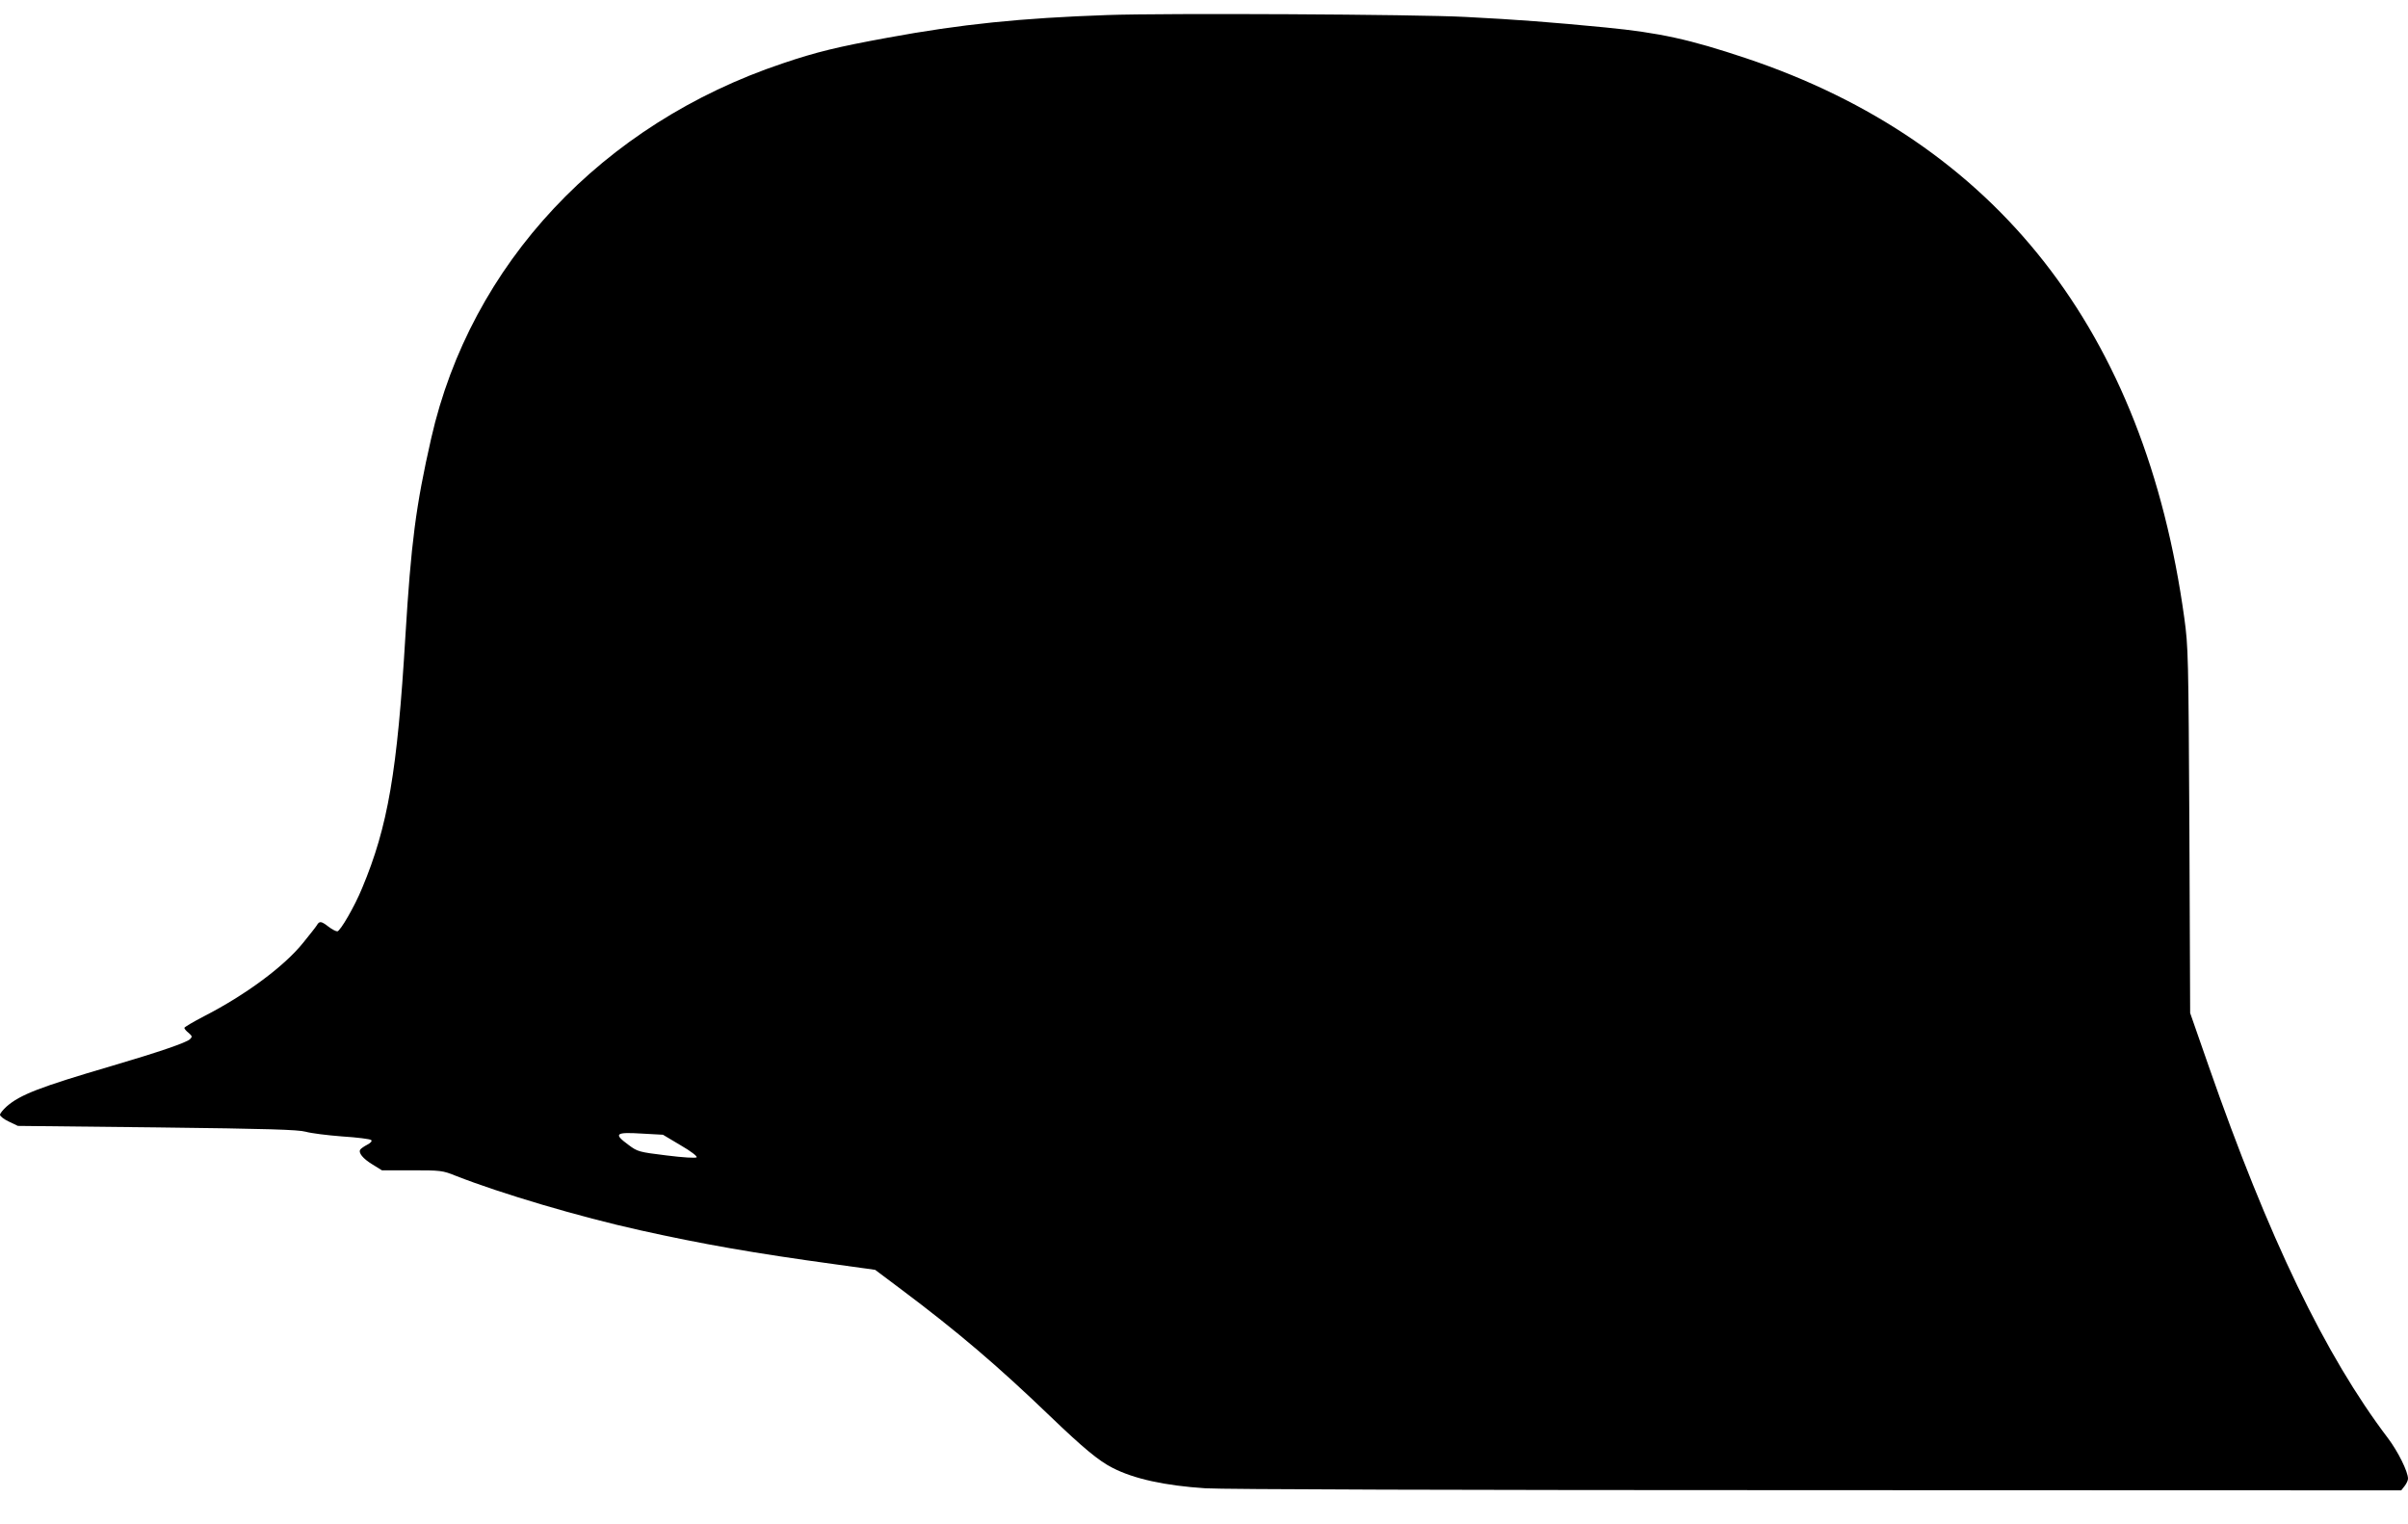
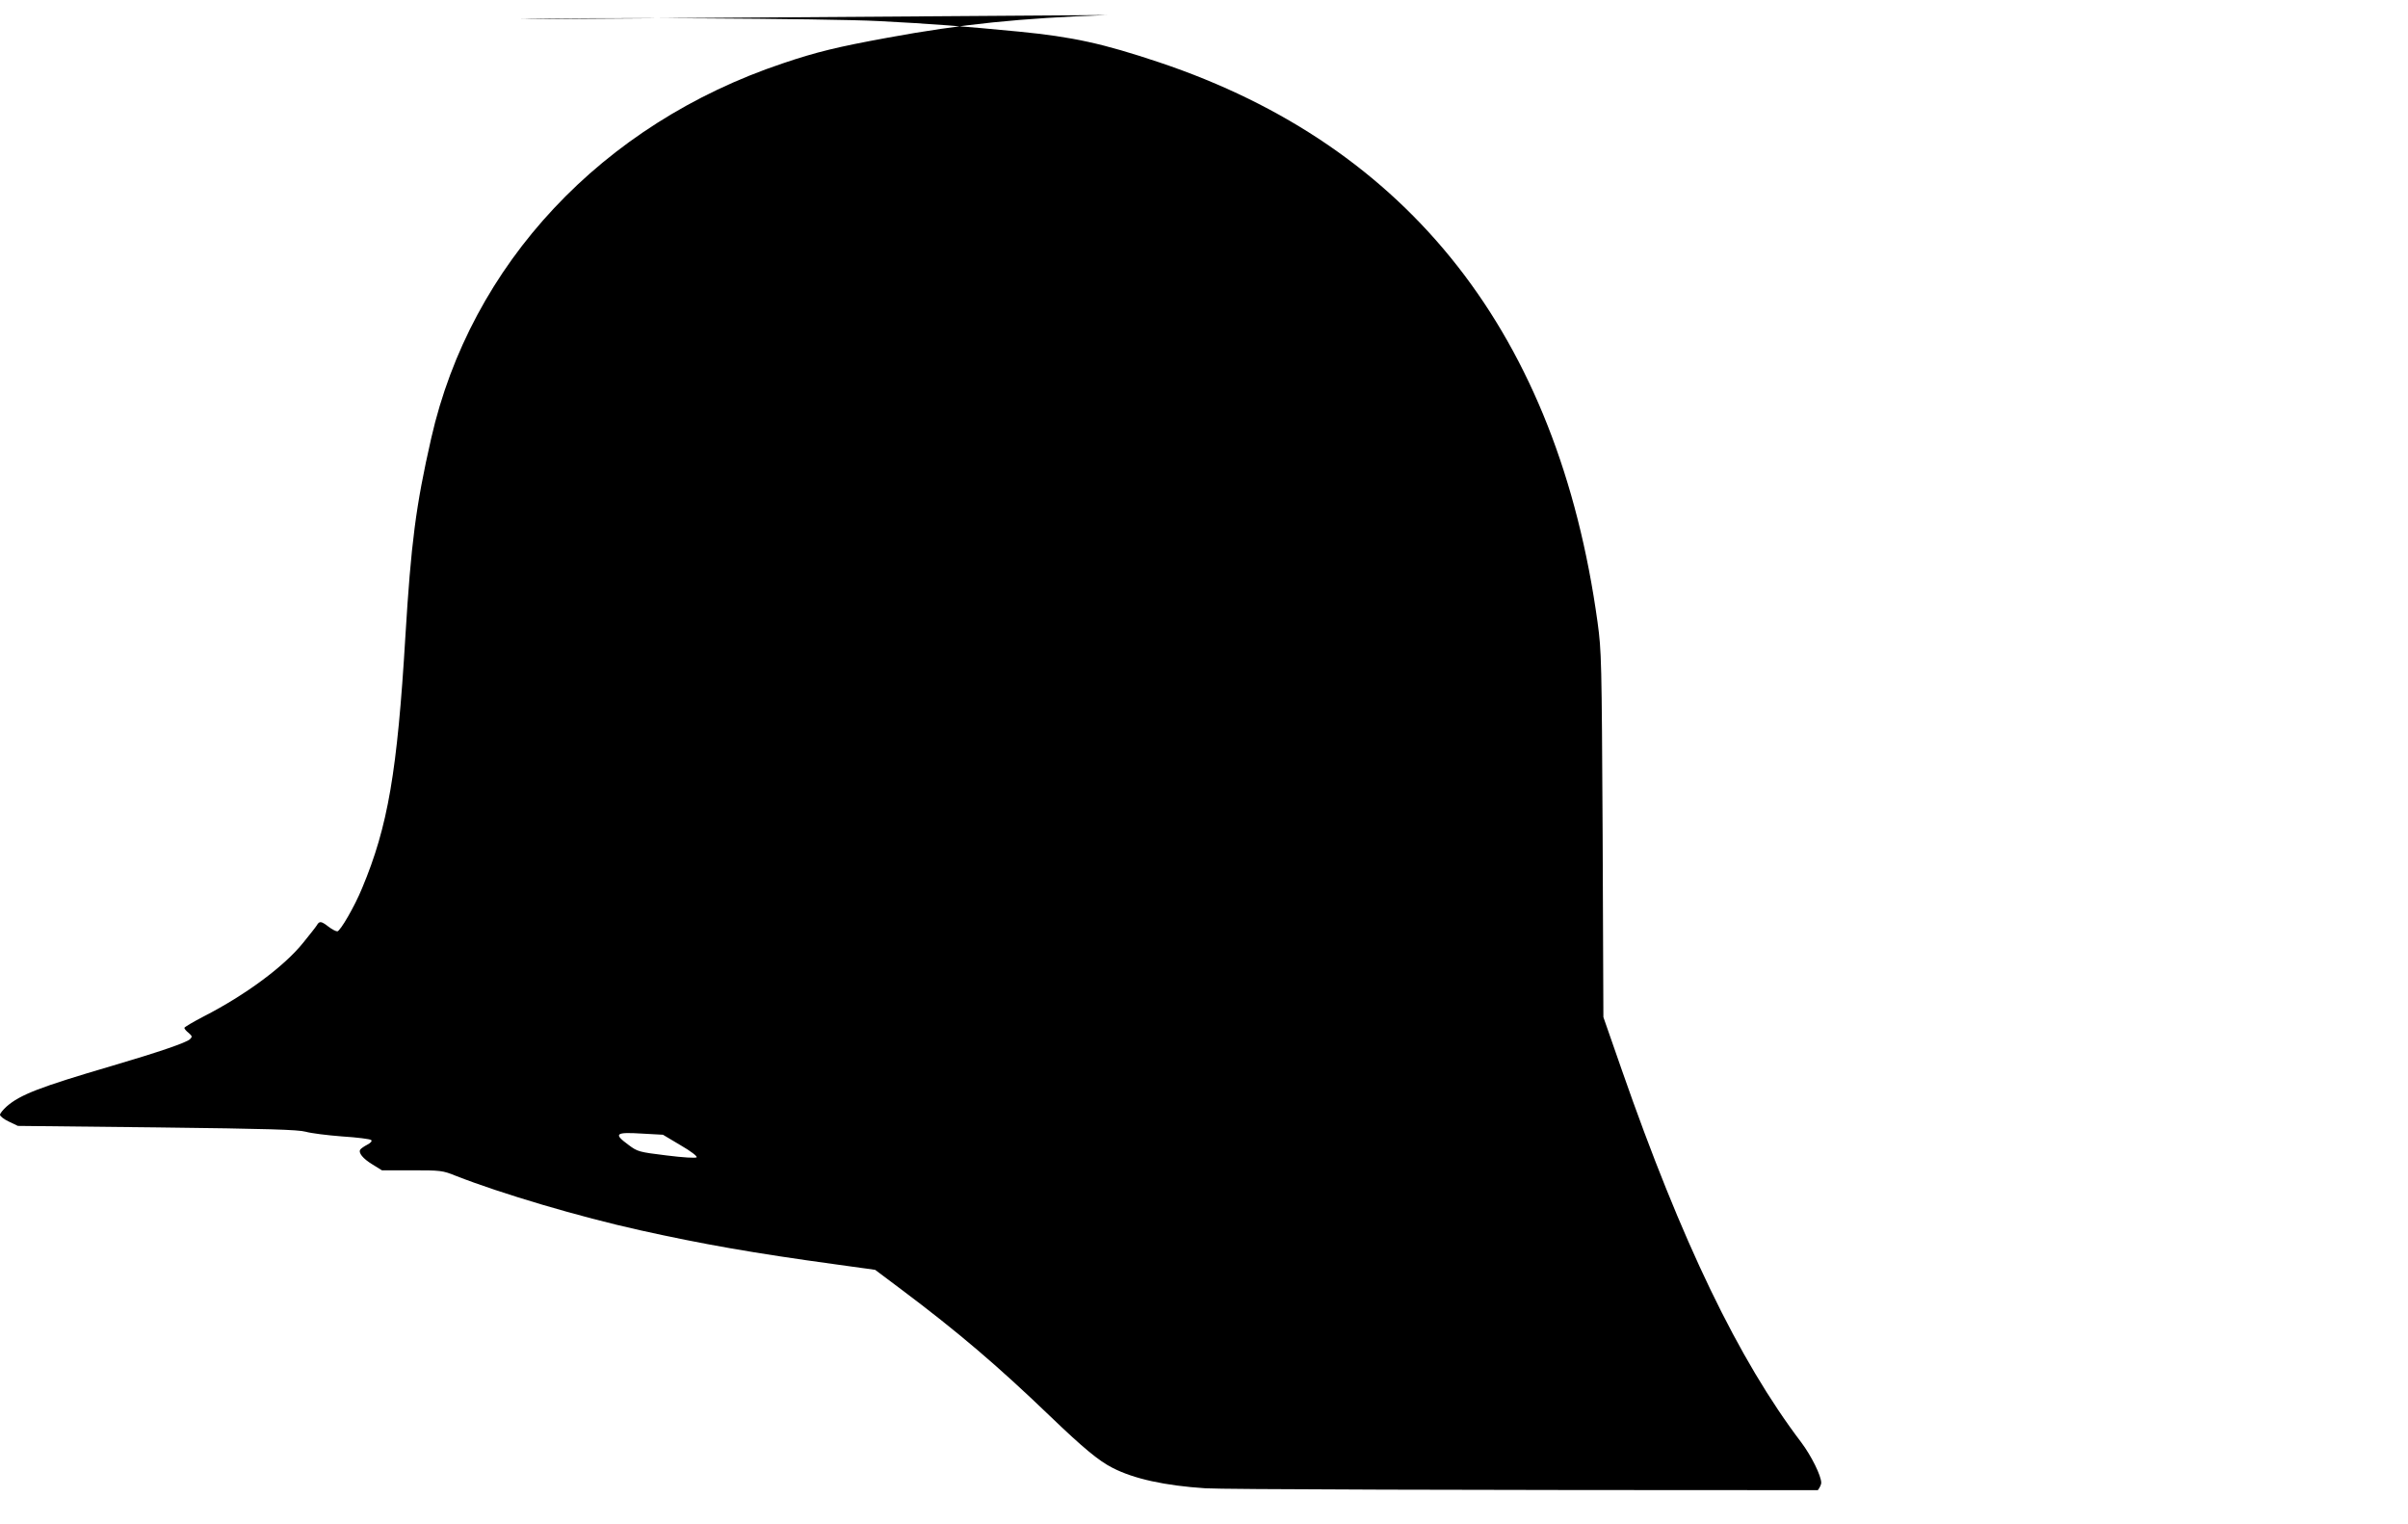
<svg xmlns="http://www.w3.org/2000/svg" version="1.0" width="1280pt" height="810pt" viewBox="0 0 1280 810" preserveAspectRatio="xMidYMid meet">
  <g transform="translate(0,810) scale(0.1,-0.1)" fill="#000000" stroke="none">
-     <path d="M5885 8020 c-458 -16 -774 -48 -1170 -121 -262 -48 -375 -75 -555 -136 -960 -322 -1658 -1067 -1868 -1993 -82 -360 -107 -558 -137 -1050 -43 -721 -93 -1013 -230 -1340 -40 -98 -117 -230 -132 -230 -8 0 -29 11 -47 25 -39 30 -48 31 -62 7 -6 -10 -39 -51 -72 -92 -100 -125 -305 -277 -527 -391 -58 -30 -105 -58 -105 -62 0 -5 10 -17 23 -27 19 -17 20 -20 7 -33 -18 -18 -164 -68 -415 -142 -385 -113 -488 -153 -560 -216 -19 -17 -35 -37 -35 -44 0 -7 21 -24 47 -36 l48 -23 740 -8 c593 -7 750 -12 790 -23 28 -8 115 -19 194 -25 80 -5 149 -14 154 -19 6 -6 -2 -15 -21 -25 -17 -9 -33 -20 -37 -26 -11 -17 14 -48 65 -79 l50 -31 160 0 c152 0 163 -1 232 -29 242 -95 657 -218 982 -290 329 -73 600 -121 1039 -181 l209 -29 136 -102 c304 -228 514 -407 792 -674 176 -169 261 -240 335 -277 113 -58 278 -94 492 -108 95 -6 1341 -10 3256 -10 l3101 -1 18 23 c10 13 18 30 18 39 0 37 -52 143 -107 216 -333 439 -634 1063 -953 1978 l-98 281 -4 969 c-5 932 -6 976 -27 1130 -210 1524 -998 2530 -2331 2976 -299 100 -459 135 -745 163 -289 28 -471 42 -745 56 -260 14 -1603 21 -1905 10z m-2267 -6007 c54 -31 90 -59 85 -64 -5 -5 -73 -1 -160 10 -147 18 -154 20 -202 56 -82 60 -70 69 74 60 l109 -6 94 -56z" />
+     <path d="M5885 8020 c-458 -16 -774 -48 -1170 -121 -262 -48 -375 -75 -555 -136 -960 -322 -1658 -1067 -1868 -1993 -82 -360 -107 -558 -137 -1050 -43 -721 -93 -1013 -230 -1340 -40 -98 -117 -230 -132 -230 -8 0 -29 11 -47 25 -39 30 -48 31 -62 7 -6 -10 -39 -51 -72 -92 -100 -125 -305 -277 -527 -391 -58 -30 -105 -58 -105 -62 0 -5 10 -17 23 -27 19 -17 20 -20 7 -33 -18 -18 -164 -68 -415 -142 -385 -113 -488 -153 -560 -216 -19 -17 -35 -37 -35 -44 0 -7 21 -24 47 -36 l48 -23 740 -8 c593 -7 750 -12 790 -23 28 -8 115 -19 194 -25 80 -5 149 -14 154 -19 6 -6 -2 -15 -21 -25 -17 -9 -33 -20 -37 -26 -11 -17 14 -48 65 -79 l50 -31 160 0 c152 0 163 -1 232 -29 242 -95 657 -218 982 -290 329 -73 600 -121 1039 -181 l209 -29 136 -102 c304 -228 514 -407 792 -674 176 -169 261 -240 335 -277 113 -58 278 -94 492 -108 95 -6 1341 -10 3256 -10 c10 13 18 30 18 39 0 37 -52 143 -107 216 -333 439 -634 1063 -953 1978 l-98 281 -4 969 c-5 932 -6 976 -27 1130 -210 1524 -998 2530 -2331 2976 -299 100 -459 135 -745 163 -289 28 -471 42 -745 56 -260 14 -1603 21 -1905 10z m-2267 -6007 c54 -31 90 -59 85 -64 -5 -5 -73 -1 -160 10 -147 18 -154 20 -202 56 -82 60 -70 69 74 60 l109 -6 94 -56z" />
  </g>
</svg>